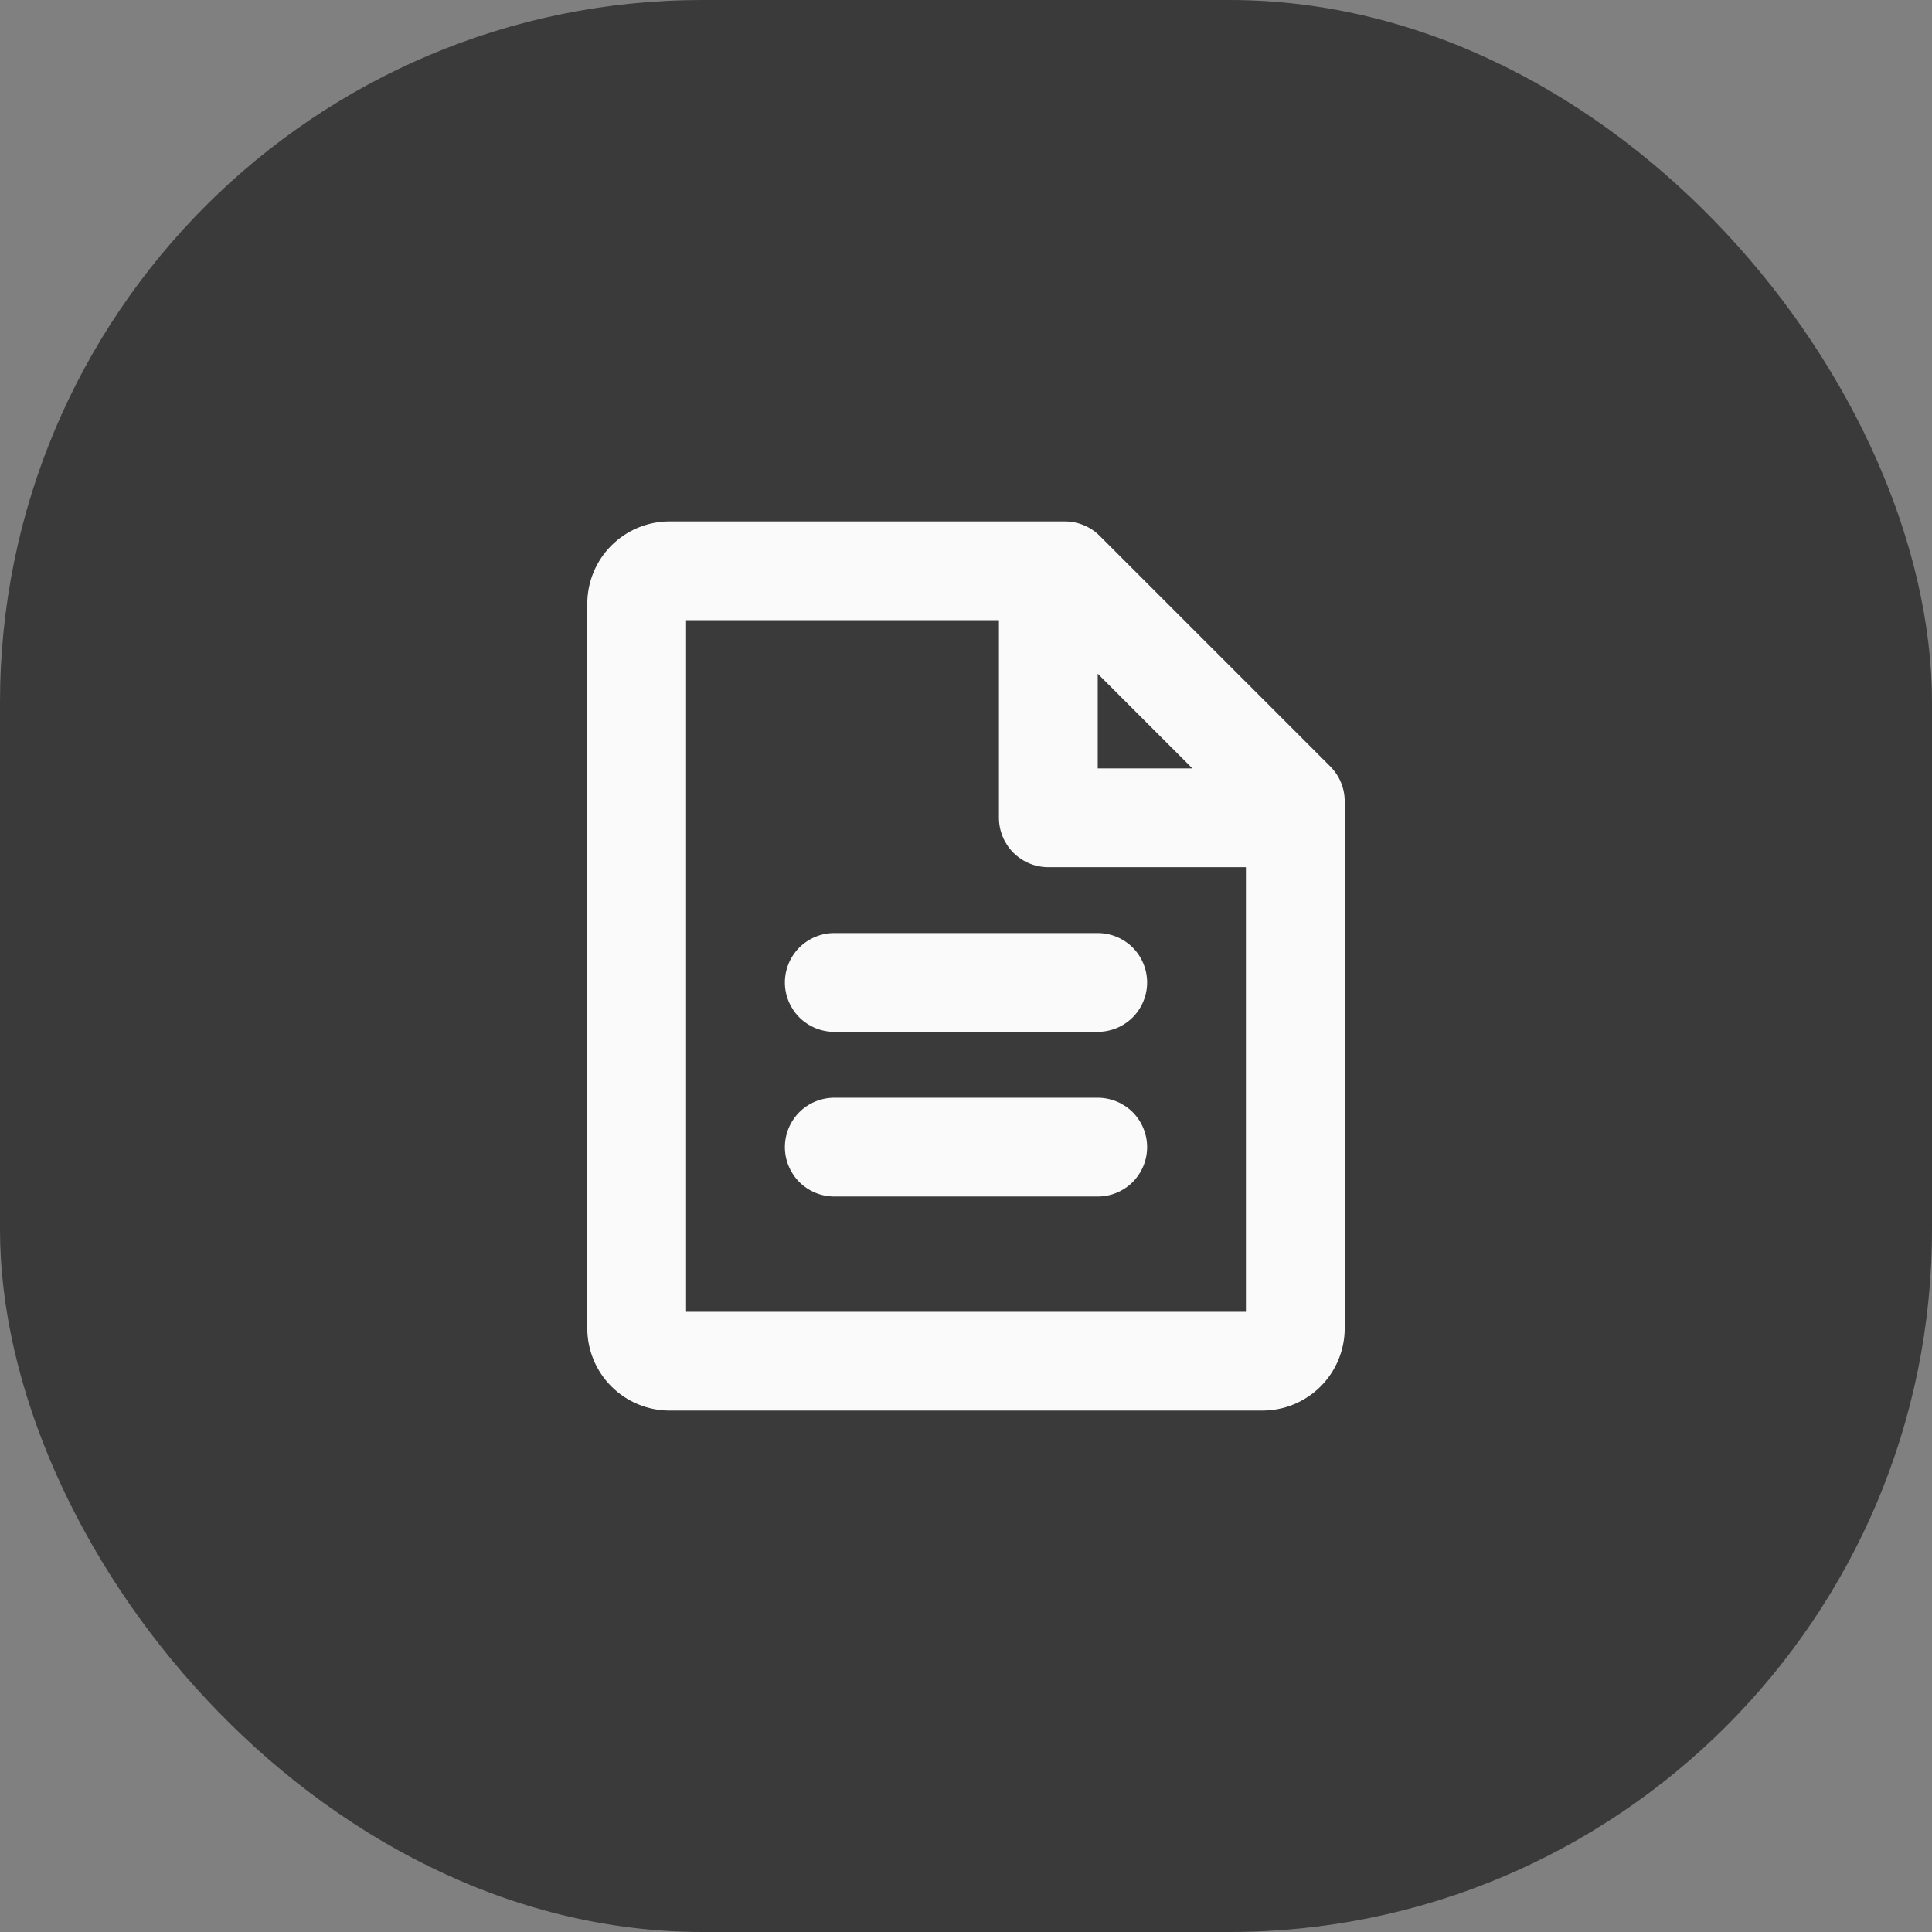
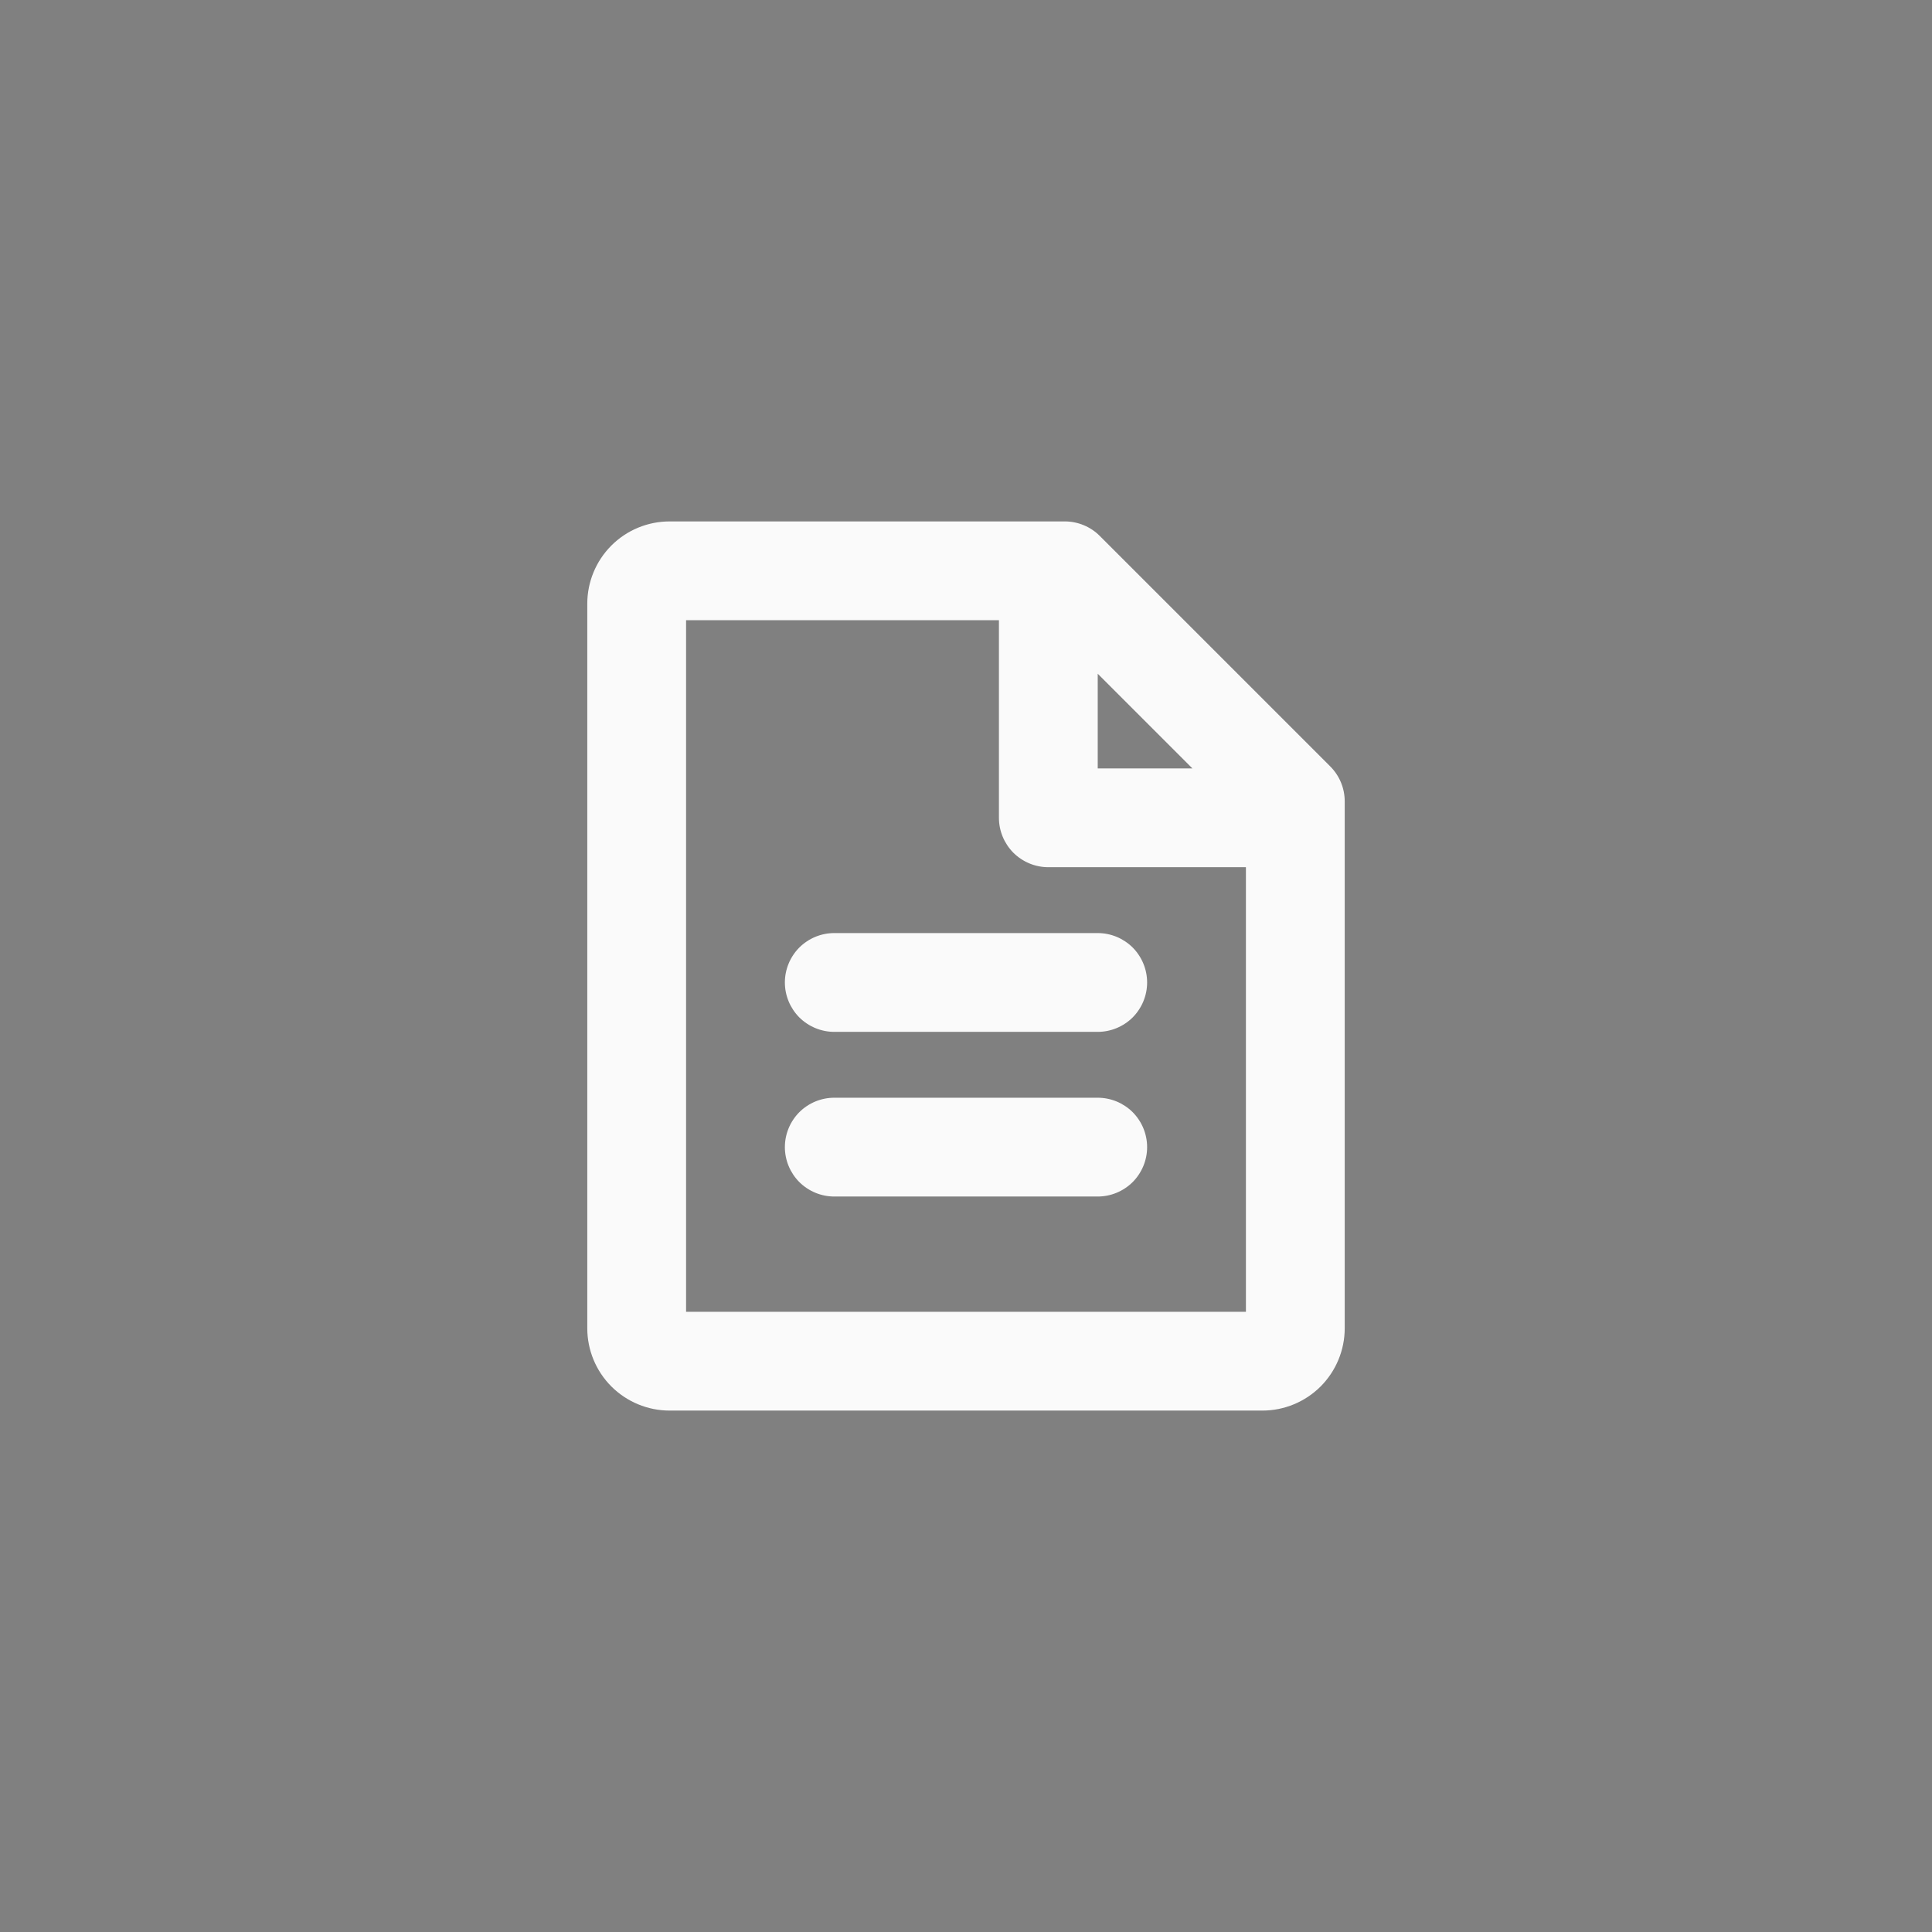
<svg xmlns="http://www.w3.org/2000/svg" width="44" height="44" viewBox="0 0 44 44" fill="none">
  <rect x="0" y="0" width="44" height="44" fill="#808080" stroke="none" />
-   <rect width="44" height="44" rx="16" fill="#393A39" />
  <path d="M30.296 17.455L25.046 12.205C24.942 12.1 24.817 12.017 24.681 11.961C24.544 11.904 24.398 11.875 24.25 11.875H15.25C14.753 11.875 14.276 12.072 13.924 12.424C13.572 12.776 13.375 13.253 13.375 13.75V30.25C13.375 30.747 13.572 31.224 13.924 31.576C14.276 31.927 14.753 32.125 15.25 32.125H28.75C29.247 32.125 29.724 31.927 30.076 31.576C30.427 31.224 30.625 30.747 30.625 30.25V18.25C30.625 17.952 30.507 17.666 30.296 17.455ZM25 15.344L27.156 17.5H25V15.344ZM15.625 29.875V14.125H22.75V18.625C22.75 18.923 22.869 19.209 23.079 19.421C23.291 19.631 23.577 19.75 23.875 19.75H28.375V29.875H15.625ZM26.125 22.375C26.125 22.673 26.006 22.959 25.796 23.171C25.584 23.381 25.298 23.5 25 23.5H19C18.702 23.5 18.416 23.381 18.204 23.171C17.994 22.959 17.875 22.673 17.875 22.375C17.875 22.077 17.994 21.791 18.204 21.579C18.416 21.369 18.702 21.25 19 21.25H25C25.298 21.25 25.584 21.369 25.796 21.579C26.006 21.791 26.125 22.077 26.125 22.375ZM26.125 26.125C26.125 26.423 26.006 26.709 25.796 26.921C25.584 27.131 25.298 27.25 25 27.25H19C18.702 27.25 18.416 27.131 18.204 26.921C17.994 26.709 17.875 26.423 17.875 26.125C17.875 25.827 17.994 25.541 18.204 25.329C18.416 25.119 18.702 25 19 25H25C25.298 25 25.584 25.119 25.796 25.329C26.006 25.541 26.125 25.827 26.125 26.125Z" fill="#FAFAFA" />
</svg>